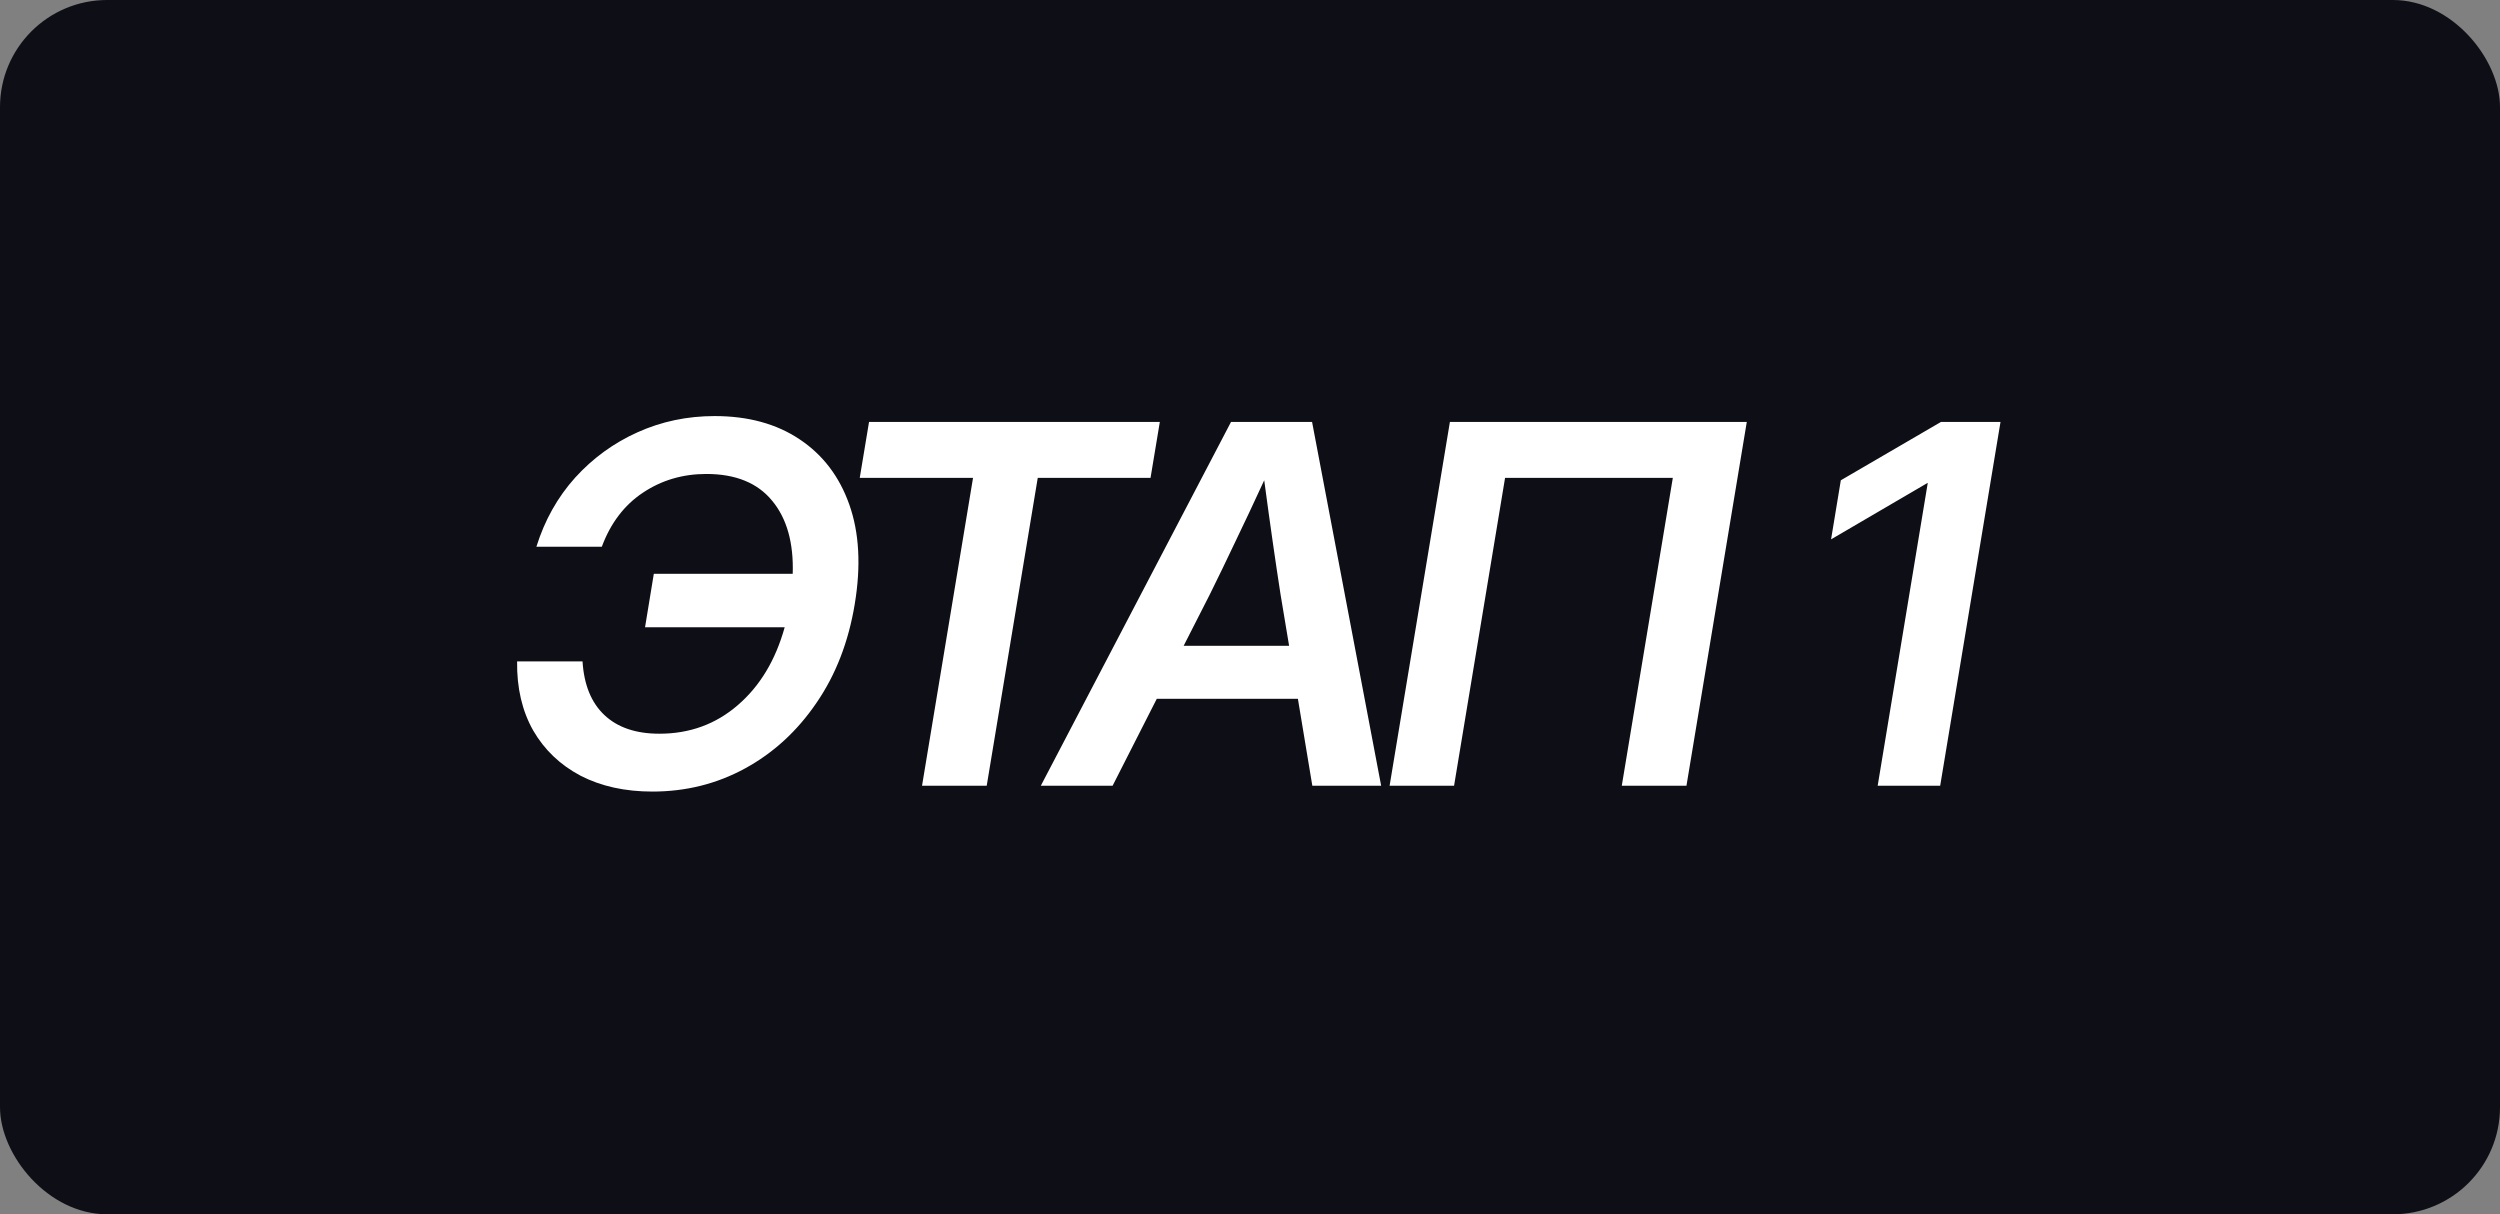
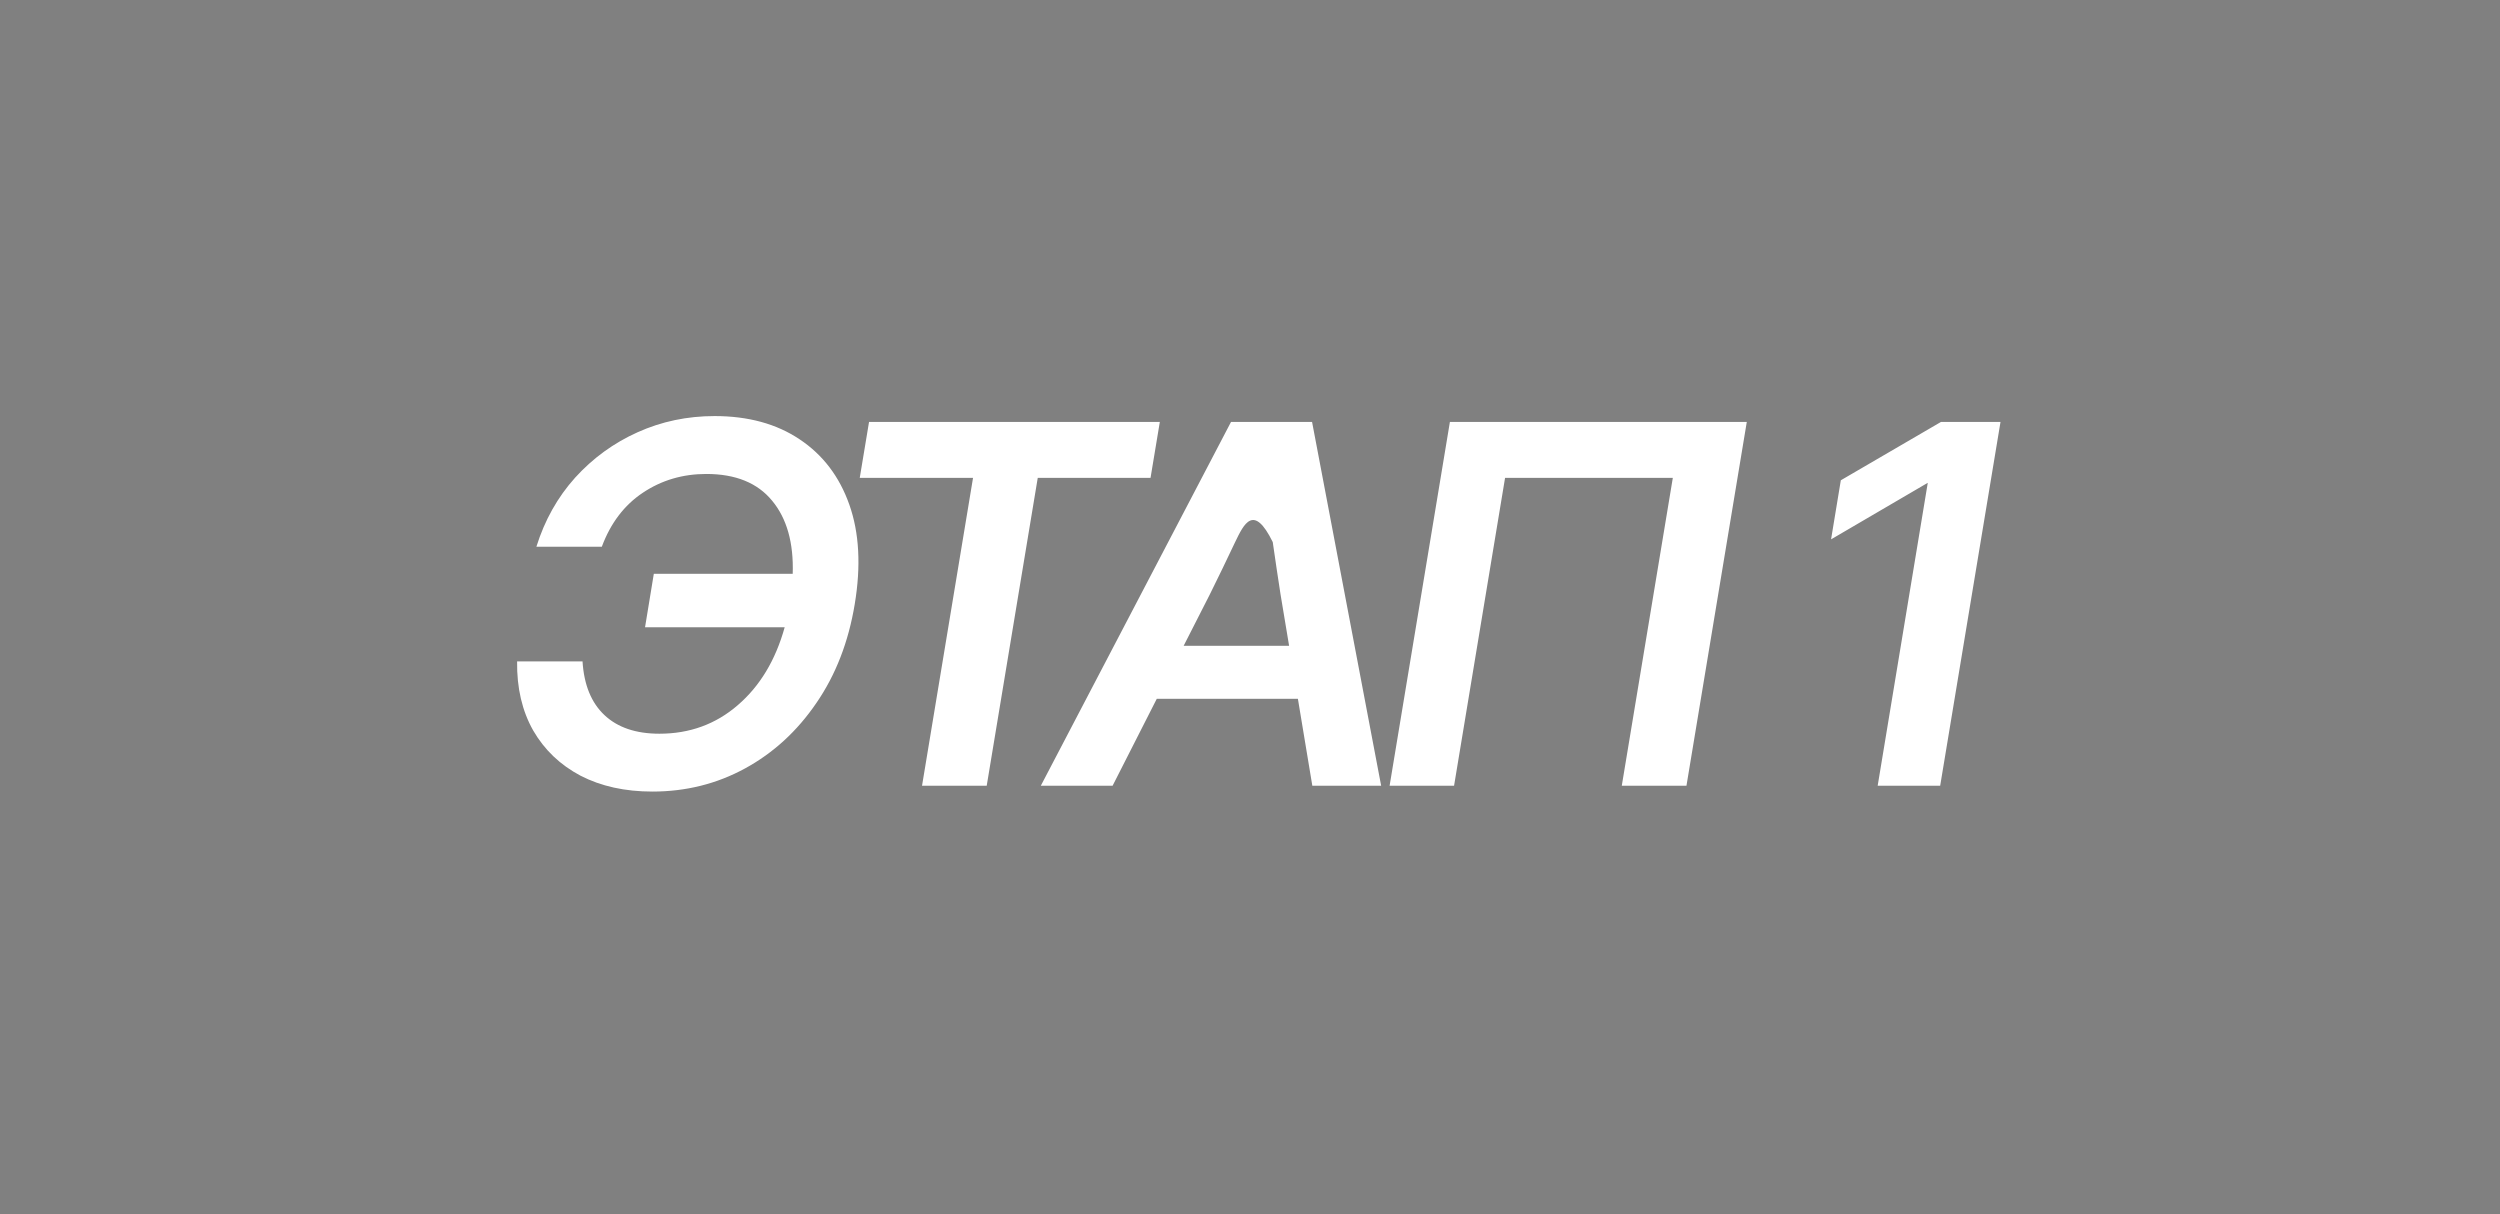
<svg xmlns="http://www.w3.org/2000/svg" width="70" height="34" viewBox="0 0 70 34" fill="none">
  <rect x="0" y="0" width="70" height="34" fill="#808080" stroke="none" />
-   <rect width="70" height="34" rx="3" fill="#0E0E16" />
-   <path d="M18.266 22.164C17.5 22.164 16.83 22.016 16.256 21.72C15.686 21.419 15.244 20.997 14.93 20.455C14.62 19.908 14.469 19.263 14.479 18.52H16.311C16.352 19.177 16.557 19.678 16.926 20.024C17.295 20.371 17.808 20.544 18.464 20.544C19.311 20.544 20.043 20.277 20.658 19.744C21.278 19.211 21.715 18.484 21.971 17.564H18.061L18.307 16.066H22.196C22.224 15.2 22.032 14.519 21.622 14.023C21.212 13.521 20.597 13.271 19.776 13.271C19.116 13.271 18.523 13.446 17.999 13.797C17.48 14.143 17.097 14.647 16.851 15.308H15.019C15.251 14.565 15.613 13.92 16.105 13.373C16.602 12.826 17.186 12.402 17.855 12.102C18.525 11.801 19.243 11.65 20.009 11.65C20.948 11.65 21.741 11.867 22.388 12.3C23.039 12.733 23.504 13.343 23.782 14.132C24.06 14.92 24.11 15.848 23.933 16.914C23.759 17.971 23.402 18.894 22.859 19.683C22.322 20.471 21.656 21.082 20.863 21.515C20.07 21.948 19.204 22.164 18.266 22.164ZM24.073 13.38L24.333 11.815H32.475L32.215 13.38H29.057L27.628 22H25.817L27.245 13.38H24.073ZM29.143 22L34.468 11.815H36.738L38.672 22H36.745L36.341 19.566H32.39L31.153 22H29.143ZM33.142 18.083H36.095L35.856 16.648C35.783 16.178 35.71 15.688 35.637 15.178C35.564 14.667 35.484 14.091 35.398 13.448C35.102 14.091 34.831 14.667 34.584 15.178C34.343 15.688 34.106 16.178 33.873 16.648L33.142 18.083ZM48.91 11.815L47.221 22H45.41L46.839 13.38H42.142L40.714 22H38.909L40.597 11.815H48.91ZM56.014 11.815L54.325 22H52.575L53.977 13.523H53.97L51.27 15.102L51.543 13.448L54.346 11.815H56.014Z" fill="white" />
+   <path d="M18.266 22.164C17.5 22.164 16.83 22.016 16.256 21.72C15.686 21.419 15.244 20.997 14.93 20.455C14.62 19.908 14.469 19.263 14.479 18.52H16.311C16.352 19.177 16.557 19.678 16.926 20.024C17.295 20.371 17.808 20.544 18.464 20.544C19.311 20.544 20.043 20.277 20.658 19.744C21.278 19.211 21.715 18.484 21.971 17.564H18.061L18.307 16.066H22.196C22.224 15.2 22.032 14.519 21.622 14.023C21.212 13.521 20.597 13.271 19.776 13.271C19.116 13.271 18.523 13.446 17.999 13.797C17.48 14.143 17.097 14.647 16.851 15.308H15.019C15.251 14.565 15.613 13.92 16.105 13.373C16.602 12.826 17.186 12.402 17.855 12.102C18.525 11.801 19.243 11.65 20.009 11.65C20.948 11.65 21.741 11.867 22.388 12.3C23.039 12.733 23.504 13.343 23.782 14.132C24.06 14.92 24.11 15.848 23.933 16.914C23.759 17.971 23.402 18.894 22.859 19.683C22.322 20.471 21.656 21.082 20.863 21.515C20.07 21.948 19.204 22.164 18.266 22.164ZM24.073 13.38L24.333 11.815H32.475L32.215 13.38H29.057L27.628 22H25.817L27.245 13.38H24.073ZM29.143 22L34.468 11.815H36.738L38.672 22H36.745L36.341 19.566H32.39L31.153 22H29.143ZM33.142 18.083H36.095L35.856 16.648C35.783 16.178 35.71 15.688 35.637 15.178C35.102 14.091 34.831 14.667 34.584 15.178C34.343 15.688 34.106 16.178 33.873 16.648L33.142 18.083ZM48.91 11.815L47.221 22H45.41L46.839 13.38H42.142L40.714 22H38.909L40.597 11.815H48.91ZM56.014 11.815L54.325 22H52.575L53.977 13.523H53.97L51.27 15.102L51.543 13.448L54.346 11.815H56.014Z" fill="white" />
</svg>